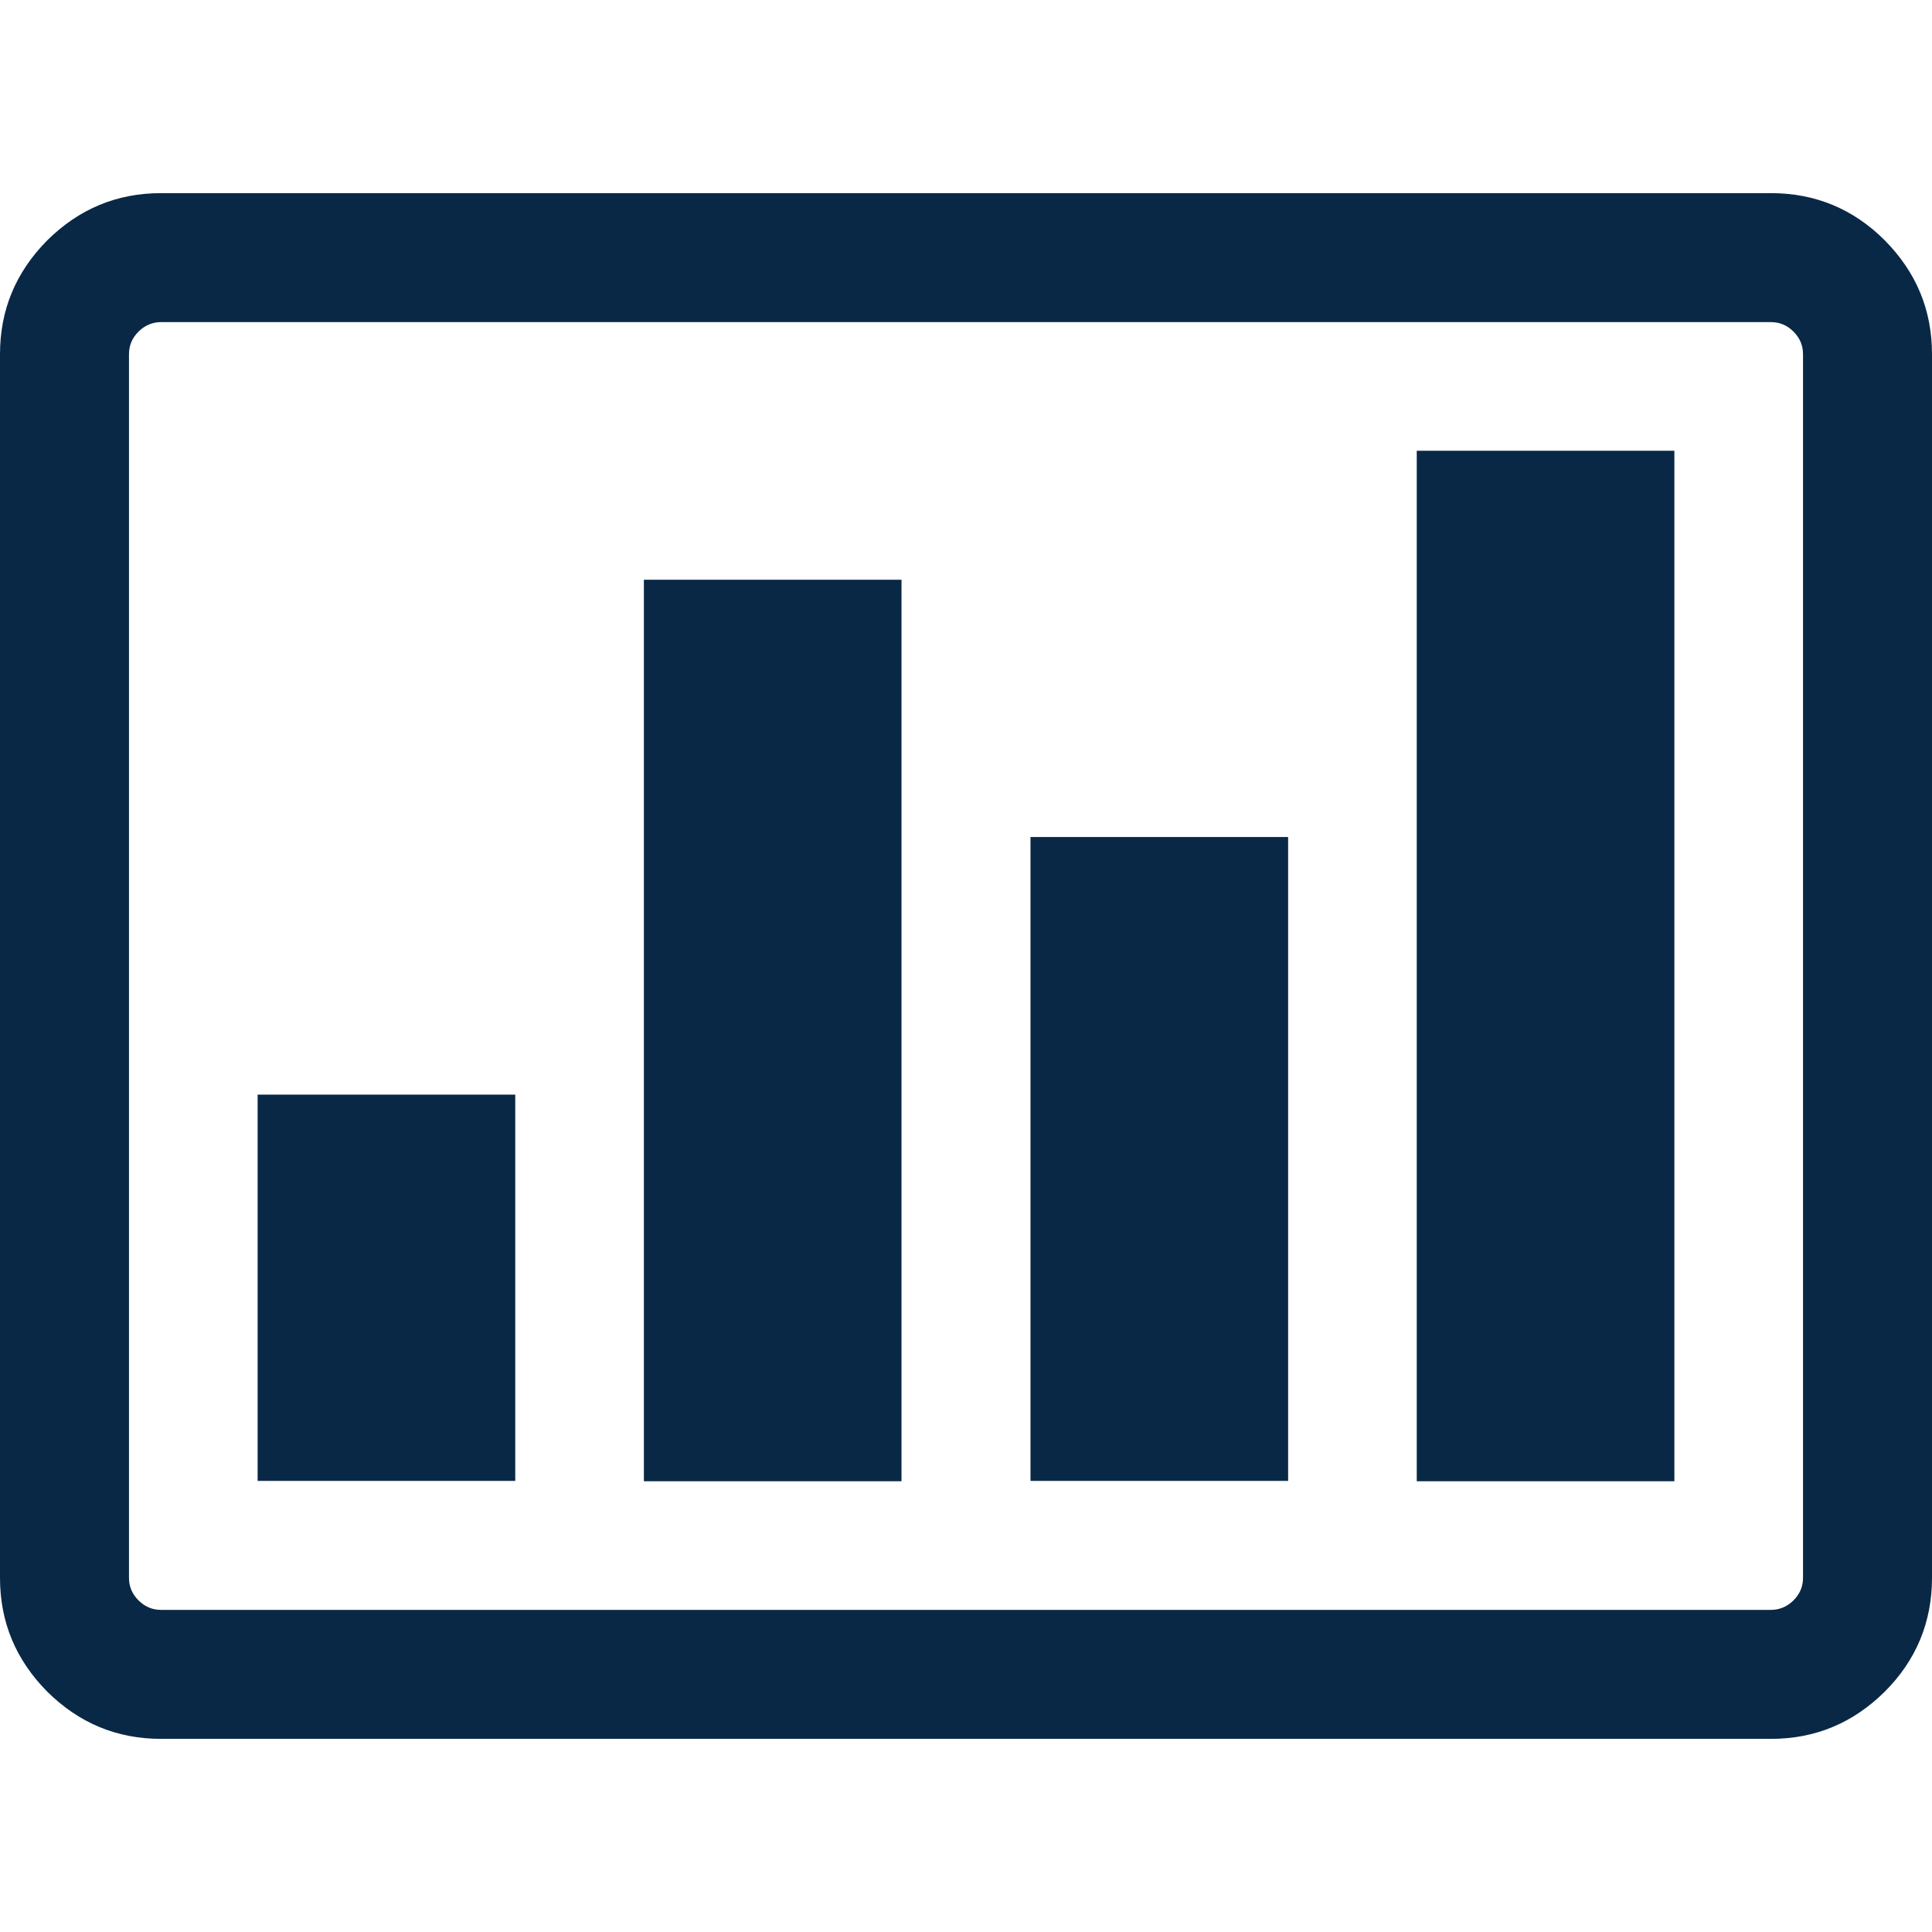
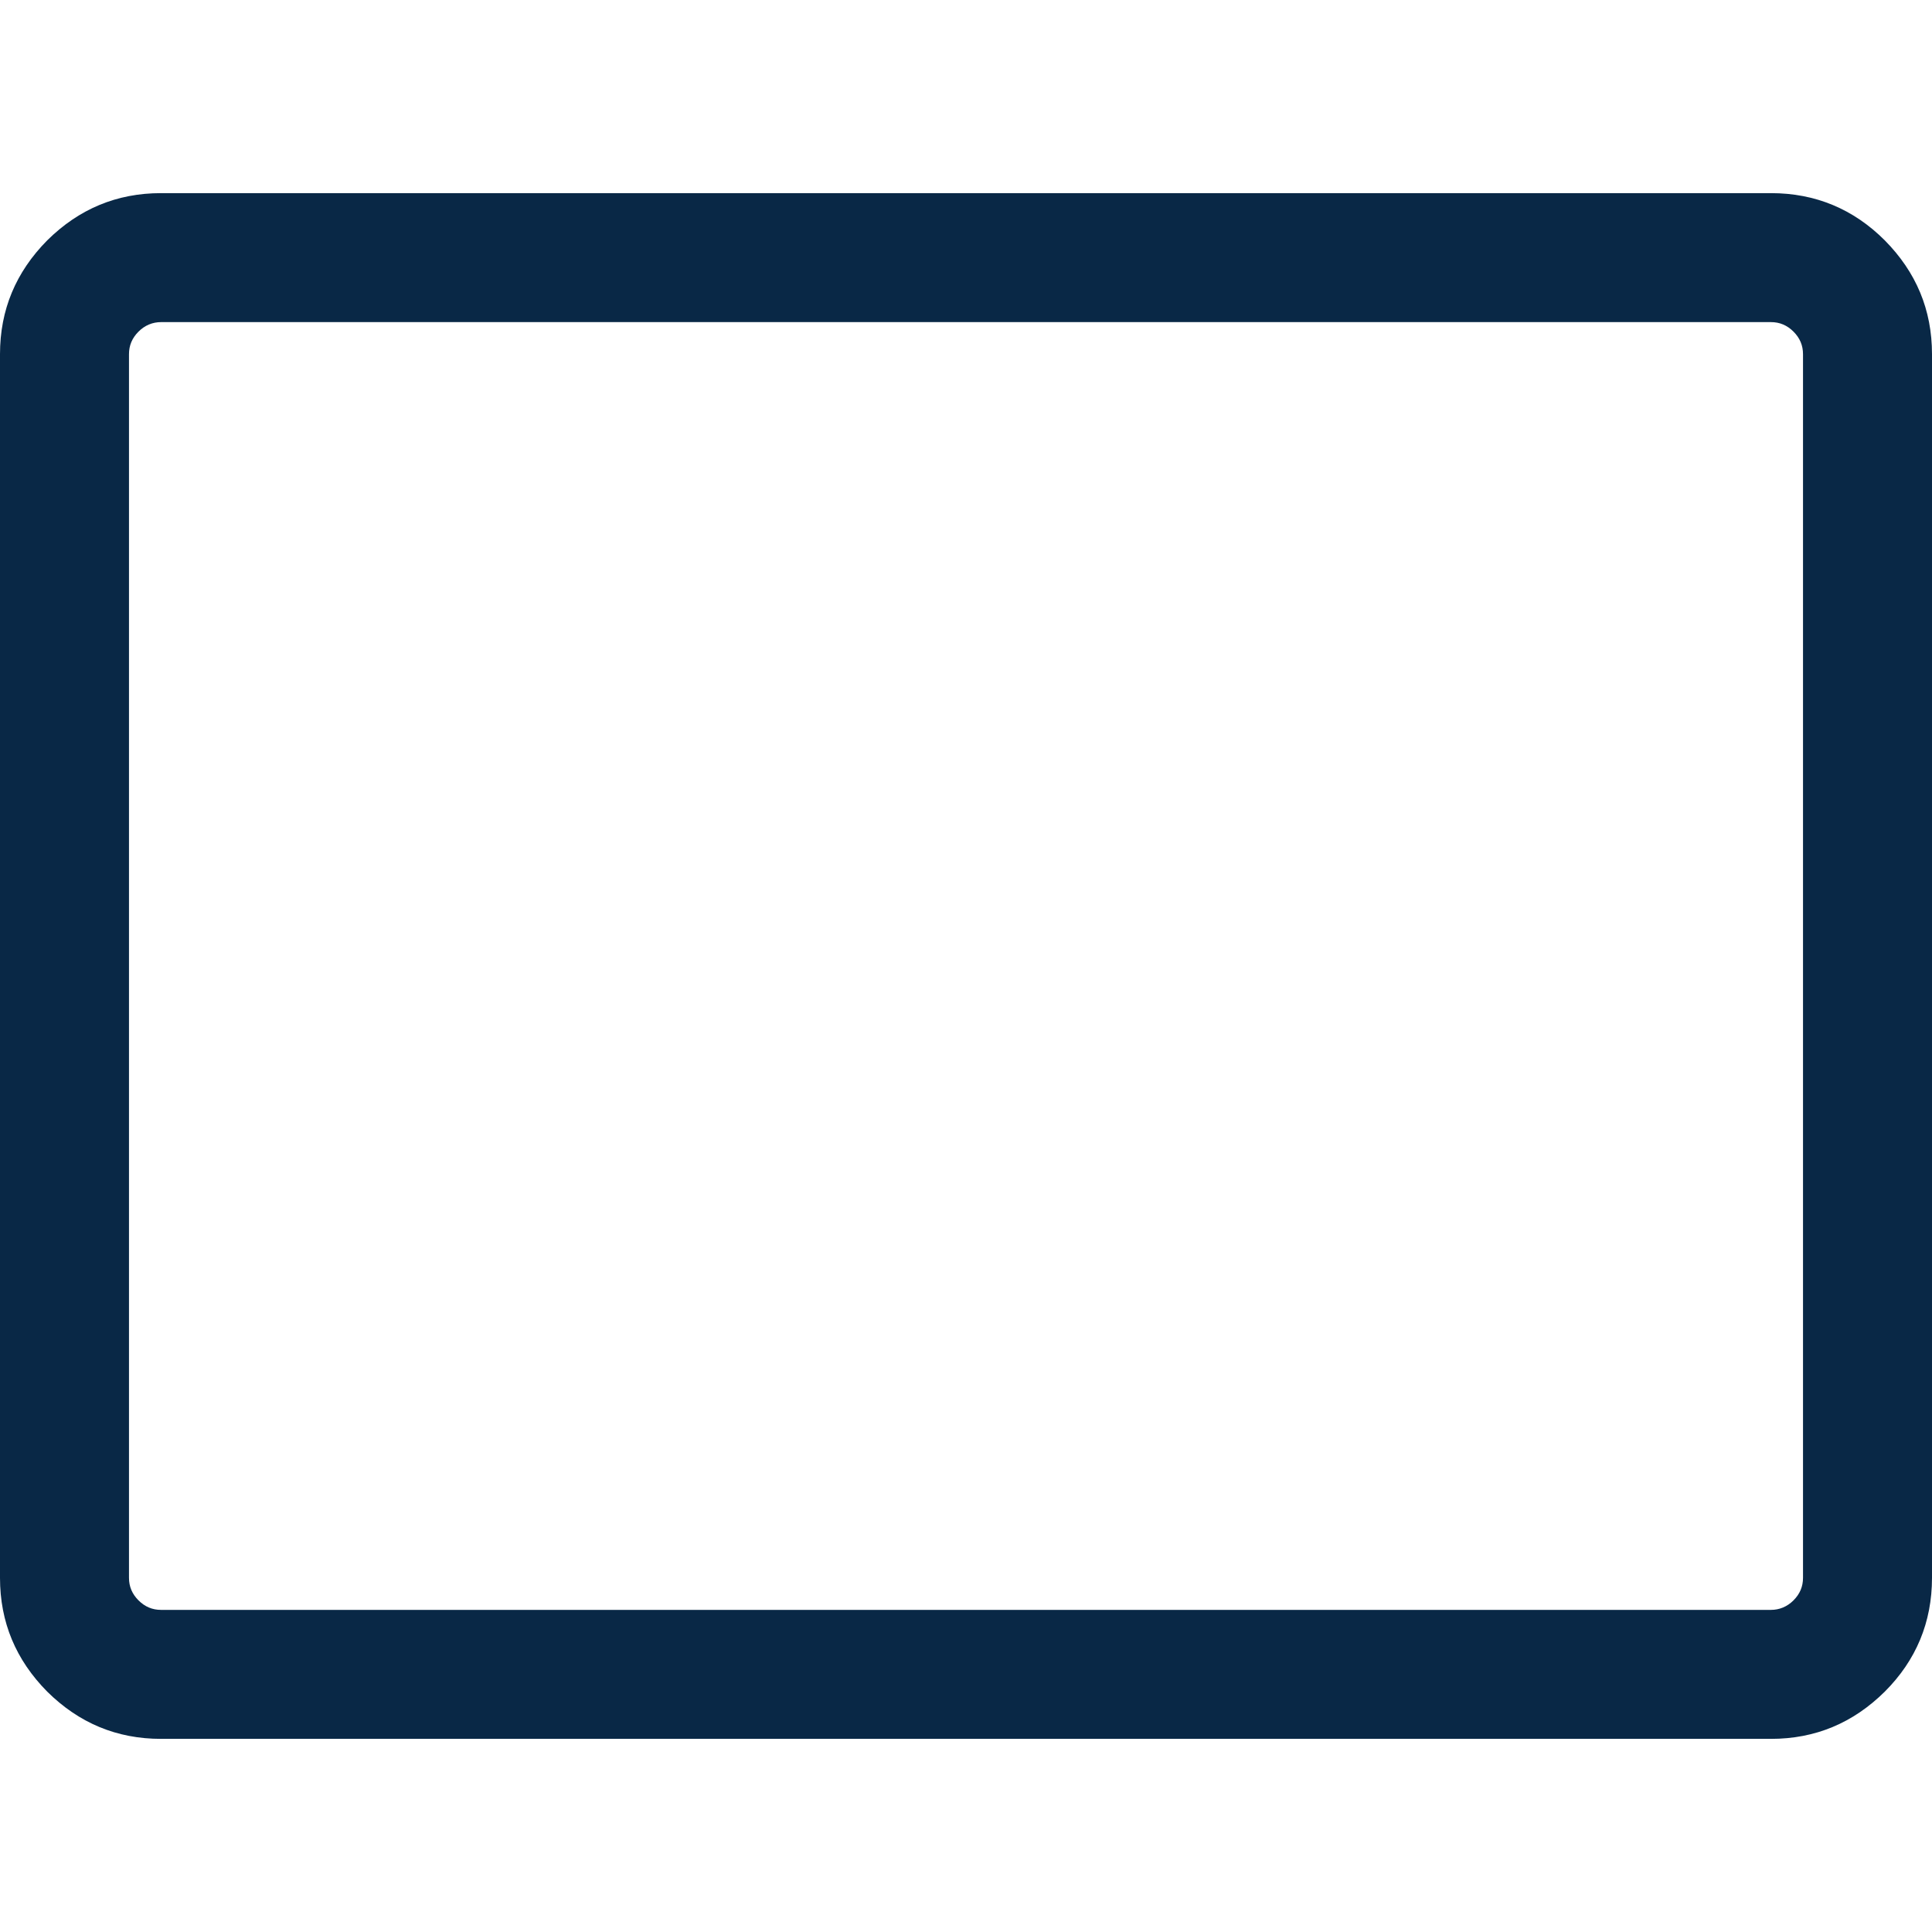
<svg xmlns="http://www.w3.org/2000/svg" version="1.1" id="Capa_1" x="0px" y="0px" viewBox="0 0 548.2 548.2" style="enable-background:new 0 0 548.2 548.2;" xml:space="preserve">
  <style type="text/css">
	.st0{fill:#092846;}
</style>
  <g>
    <g>
      <path class="st0" d="M534.8,68.2c-8.9-8.9-19.7-13.4-32.3-13.4H45.7c-12.6,0-23.3,4.5-32.3,13.4C4.5,77.2,0,87.9,0,100.5v347.2    c0,12.6,4.5,23.3,13.4,32.3c9,8.9,19.7,13.4,32.3,13.4h456.8c12.6,0,23.3-4.5,32.3-13.4c8.9-8.9,13.4-19.7,13.4-32.3V100.5    C548.2,87.9,543.7,77.2,534.8,68.2z M511.6,447.7c0,2.5-0.9,4.6-2.7,6.4c-1.8,1.8-4,2.7-6.4,2.7H45.7c-2.5,0-4.6-0.9-6.4-2.7    c-1.8-1.8-2.7-3.9-2.7-6.4V100.5c0-2.5,0.9-4.6,2.7-6.4c1.8-1.8,4-2.7,6.4-2.7h456.8c2.5,0,4.6,0.9,6.4,2.7    c1.8,1.8,2.7,3.9,2.7,6.4V447.7L511.6,447.7z" />
-       <rect x="73.1" y="310.6" class="st0" width="73.1" height="109.6" />
-       <rect x="182.7" y="164.5" class="st0" width="73.1" height="255.8" />
-       <rect x="292.4" y="237.5" class="st0" width="73.1" height="182.7" />
-       <rect x="402" y="127.9" class="st0" width="73.1" height="292.4" />
    </g>
  </g>
</svg>